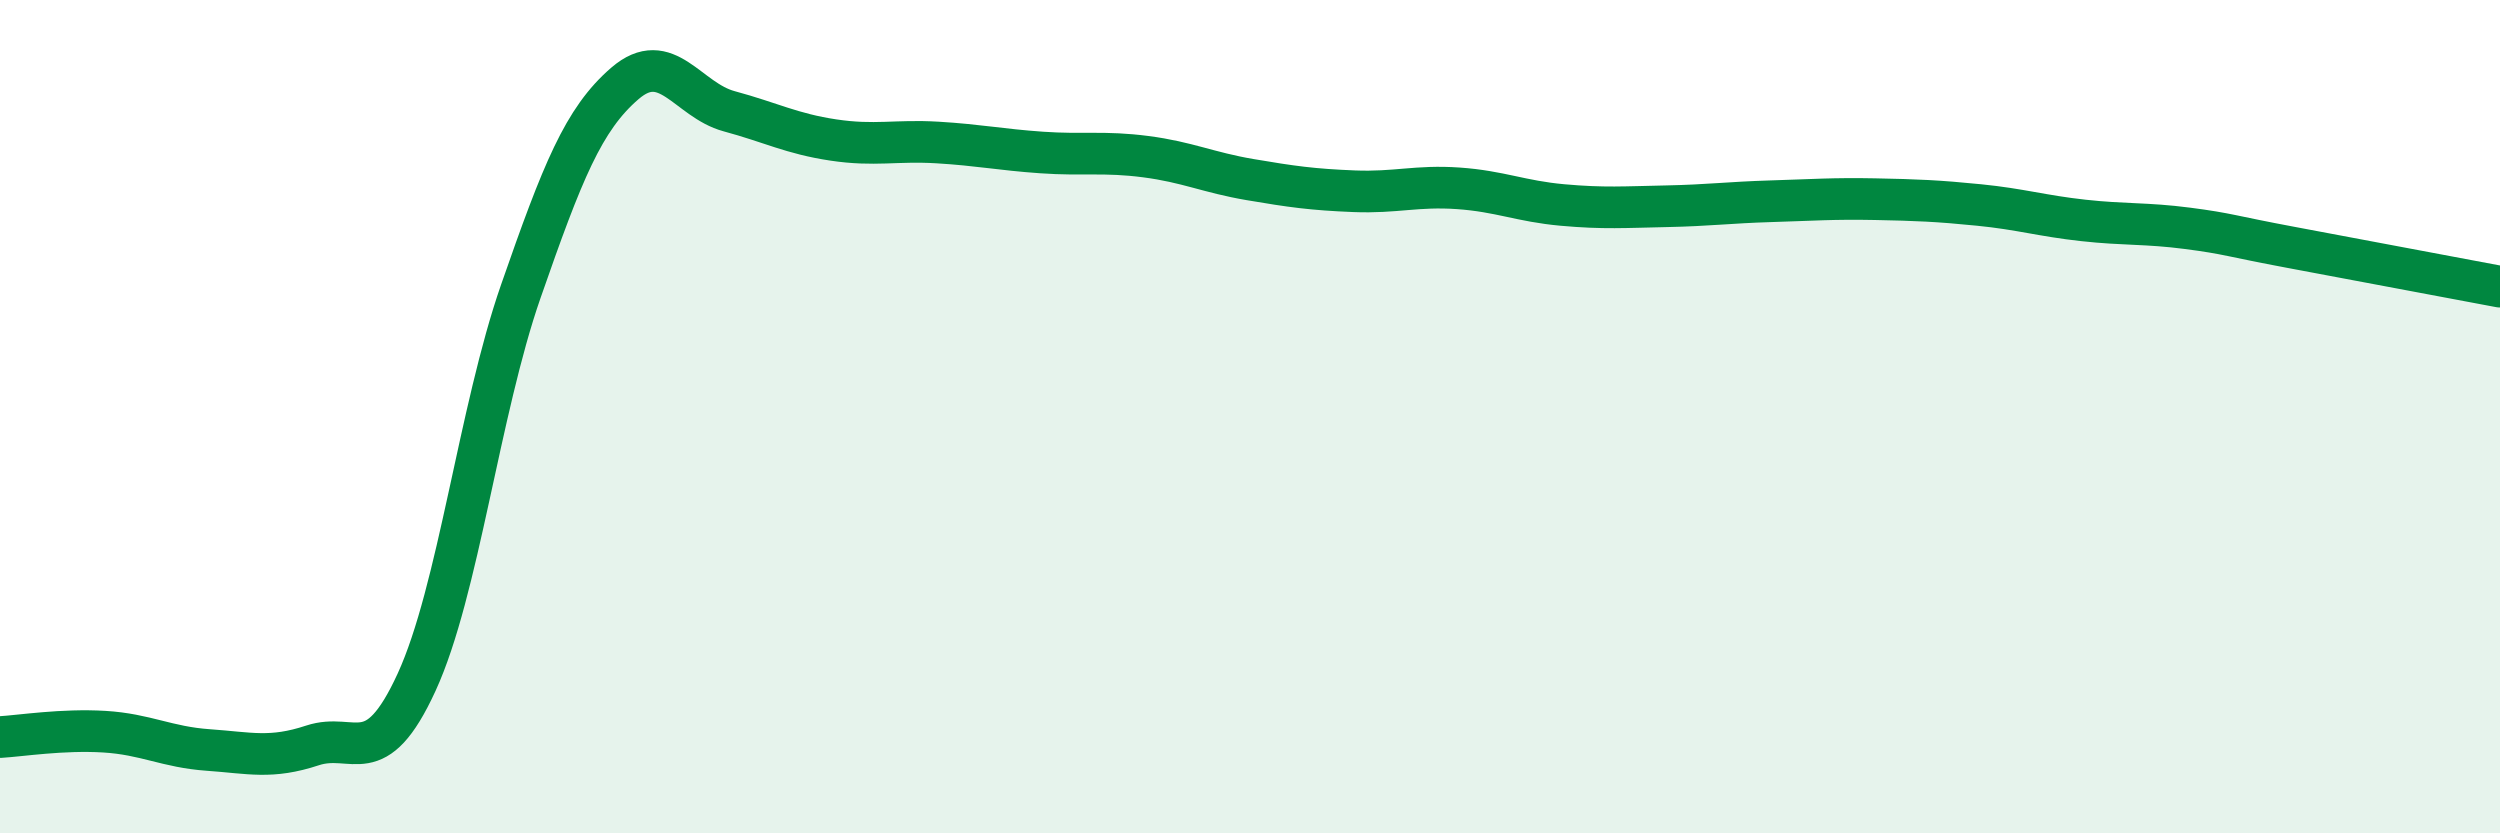
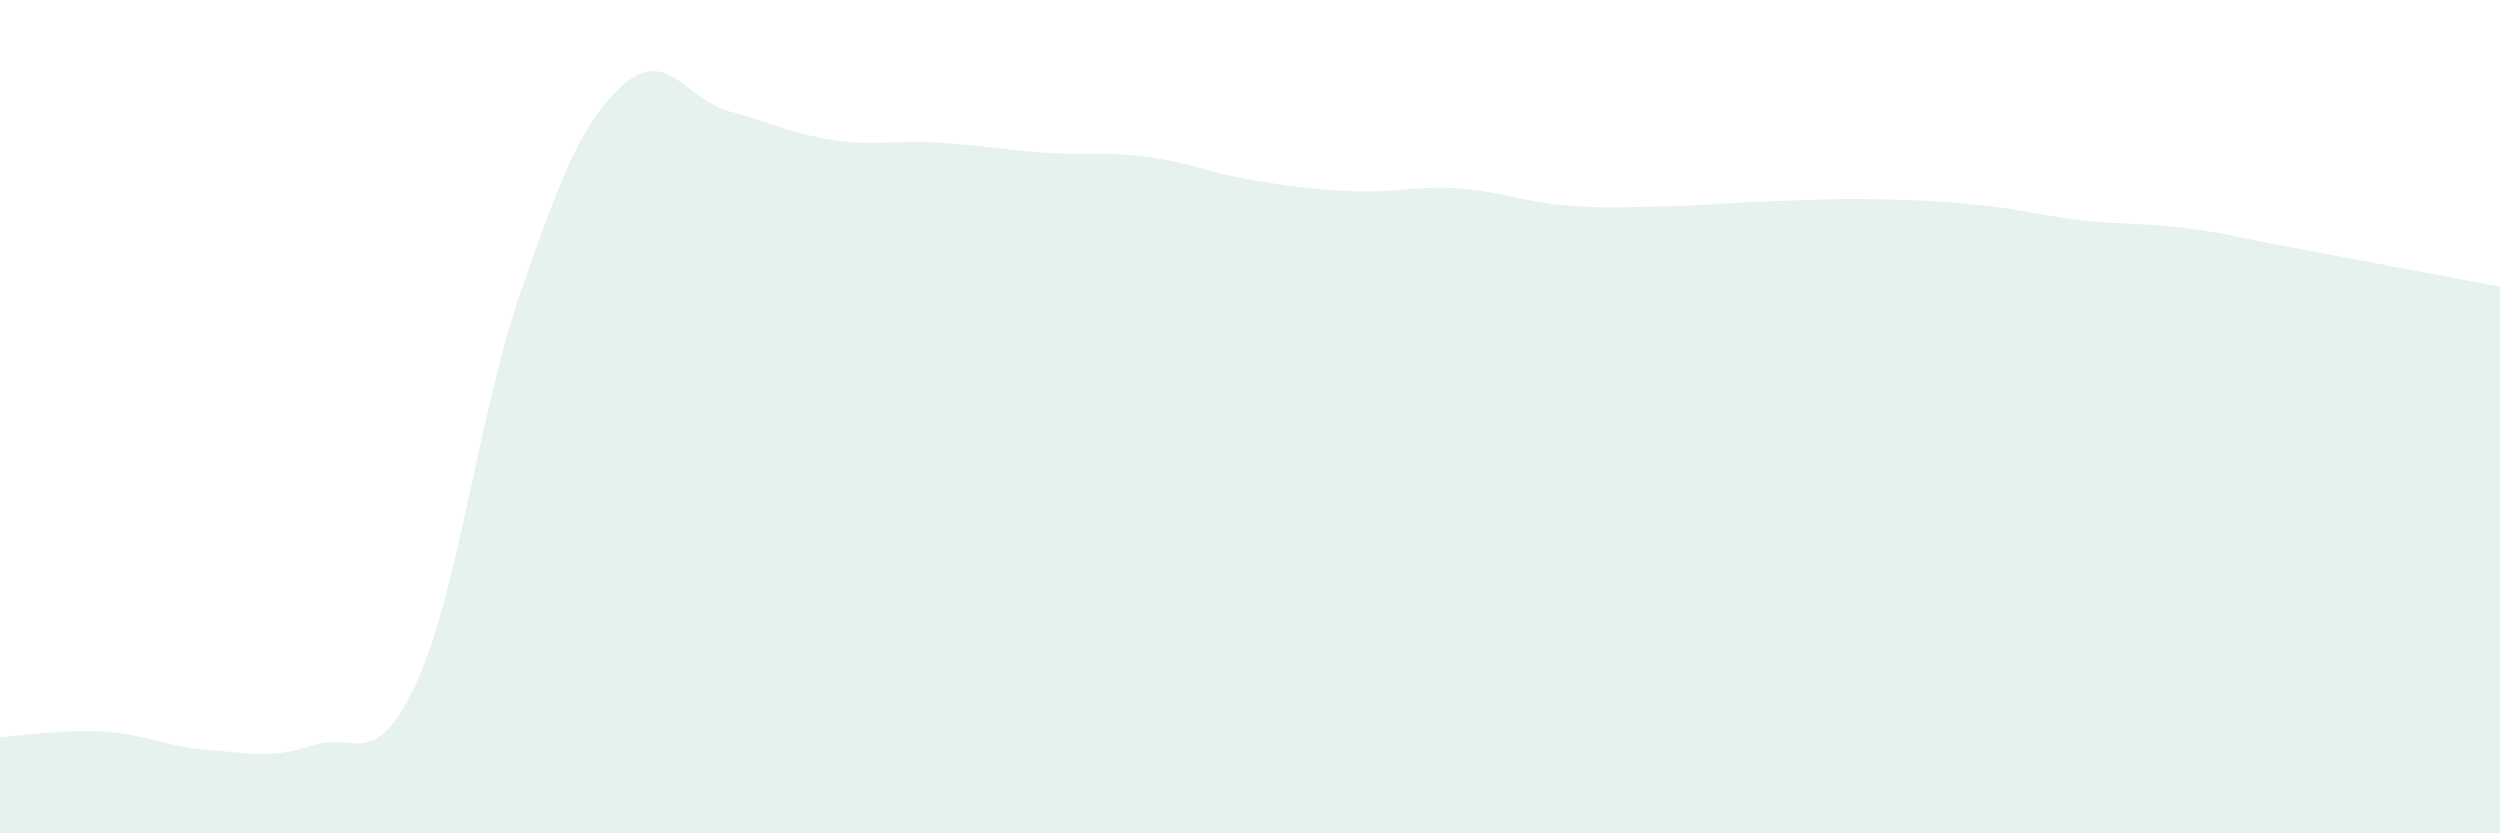
<svg xmlns="http://www.w3.org/2000/svg" width="60" height="20" viewBox="0 0 60 20">
  <path d="M 0,17.69 C 0.5,17.66 1.5,17.5 2.5,17.56 C 3.5,17.62 4,17.93 5,18 C 6,18.07 6.5,18.22 7.5,17.89 C 8.5,17.56 9,18.55 10,16.37 C 11,14.19 11.5,9.86 12.5,6.99 C 13.5,4.12 14,2.86 15,2 C 16,1.14 16.5,2.4 17.5,2.67 C 18.5,2.94 19,3.21 20,3.36 C 21,3.51 21.5,3.36 22.5,3.42 C 23.5,3.48 24,3.59 25,3.66 C 26,3.73 26.5,3.63 27.5,3.76 C 28.5,3.89 29,4.14 30,4.31 C 31,4.48 31.5,4.55 32.5,4.59 C 33.5,4.63 34,4.45 35,4.52 C 36,4.59 36.5,4.83 37.5,4.92 C 38.5,5.01 39,4.97 40,4.95 C 41,4.93 41.5,4.86 42.5,4.83 C 43.5,4.8 44,4.76 45,4.78 C 46,4.8 46.5,4.82 47.5,4.92 C 48.5,5.02 49,5.18 50,5.29 C 51,5.4 51.5,5.35 52.5,5.48 C 53.5,5.61 53.5,5.66 55,5.94 C 56.5,6.22 59,6.69 60,6.88L60 20L0 20Z" fill="#008740" opacity="0.1" stroke-linecap="round" stroke-linejoin="round" />
-   <path d="M 0,17.69 C 0.5,17.66 1.5,17.5 2.5,17.56 C 3.5,17.62 4,17.93 5,18 C 6,18.07 6.5,18.22 7.5,17.89 C 8.5,17.56 9,18.55 10,16.37 C 11,14.19 11.5,9.86 12.5,6.99 C 13.5,4.12 14,2.86 15,2 C 16,1.14 16.5,2.4 17.5,2.67 C 18.5,2.94 19,3.21 20,3.36 C 21,3.51 21.5,3.36 22.5,3.42 C 23.5,3.48 24,3.59 25,3.66 C 26,3.73 26.5,3.63 27.5,3.76 C 28.5,3.89 29,4.14 30,4.31 C 31,4.48 31.5,4.55 32.5,4.59 C 33.5,4.63 34,4.45 35,4.52 C 36,4.59 36.5,4.83 37.5,4.92 C 38.5,5.01 39,4.97 40,4.95 C 41,4.93 41.5,4.86 42.5,4.83 C 43.5,4.8 44,4.76 45,4.78 C 46,4.8 46.5,4.82 47.5,4.92 C 48.5,5.02 49,5.18 50,5.29 C 51,5.4 51.5,5.35 52.5,5.48 C 53.5,5.61 53.5,5.66 55,5.94 C 56.5,6.22 59,6.69 60,6.88" stroke="#008740" stroke-width="1" fill="none" stroke-linecap="round" stroke-linejoin="round" />
</svg>